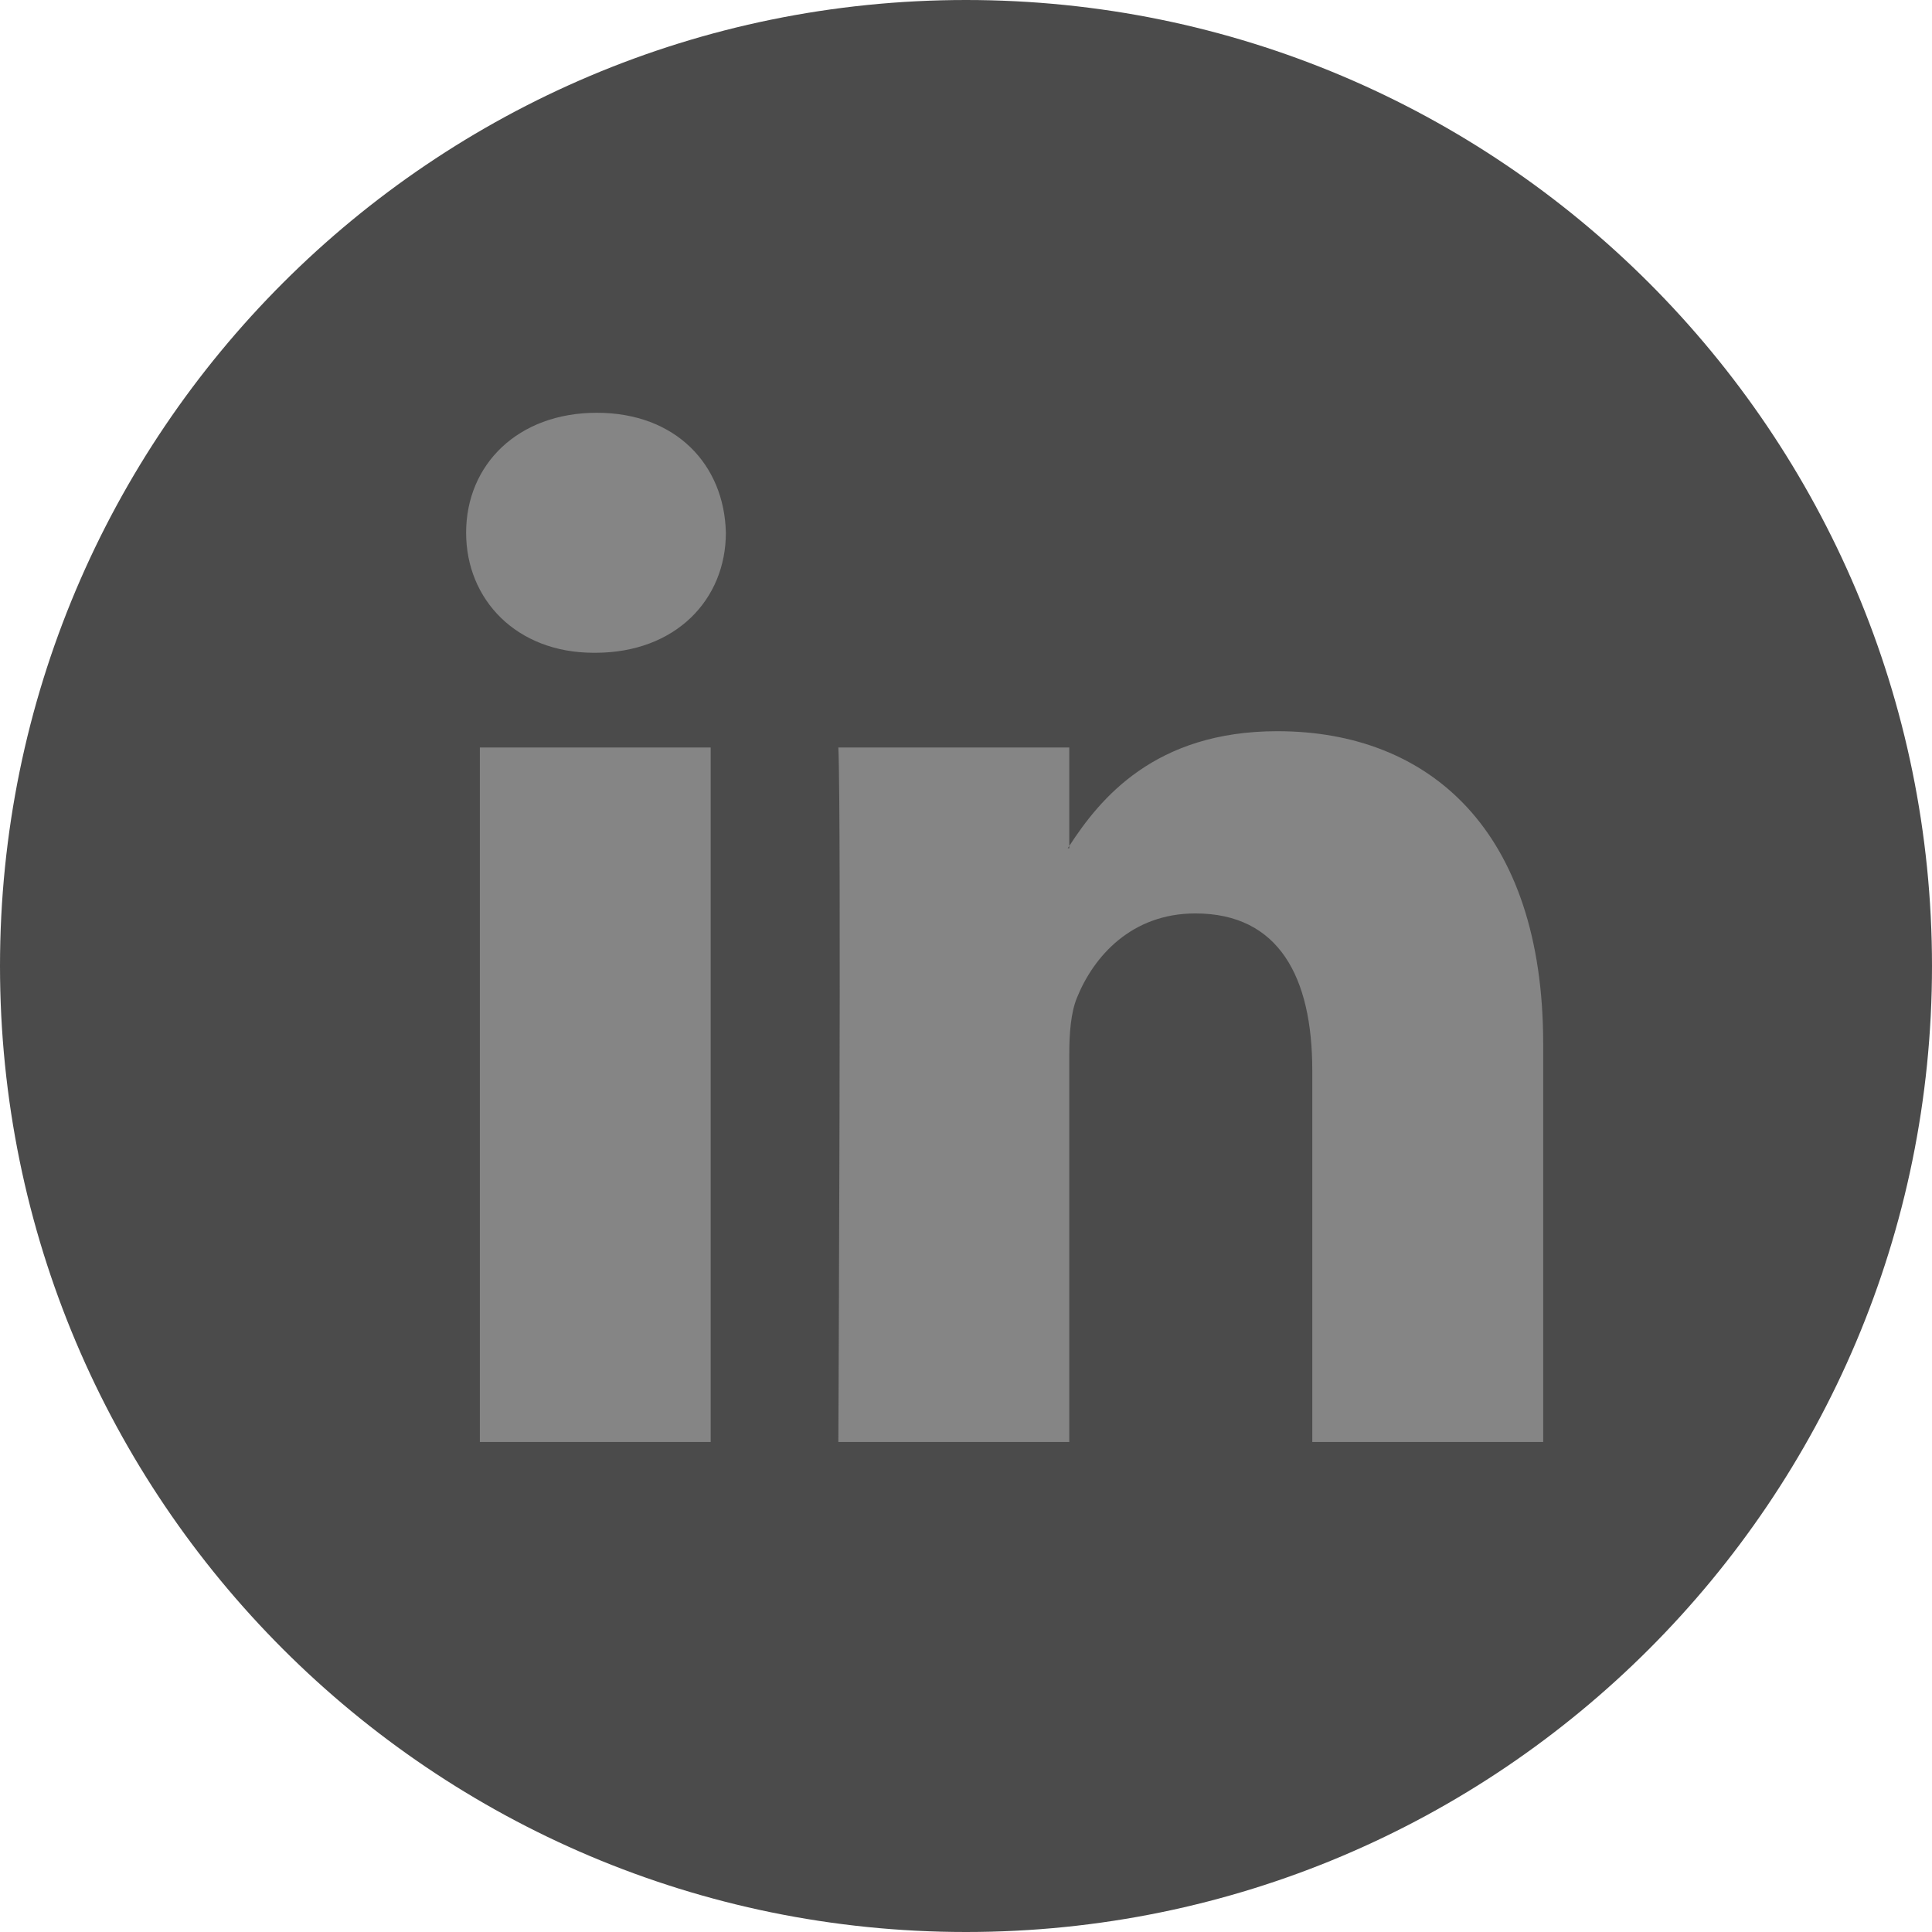
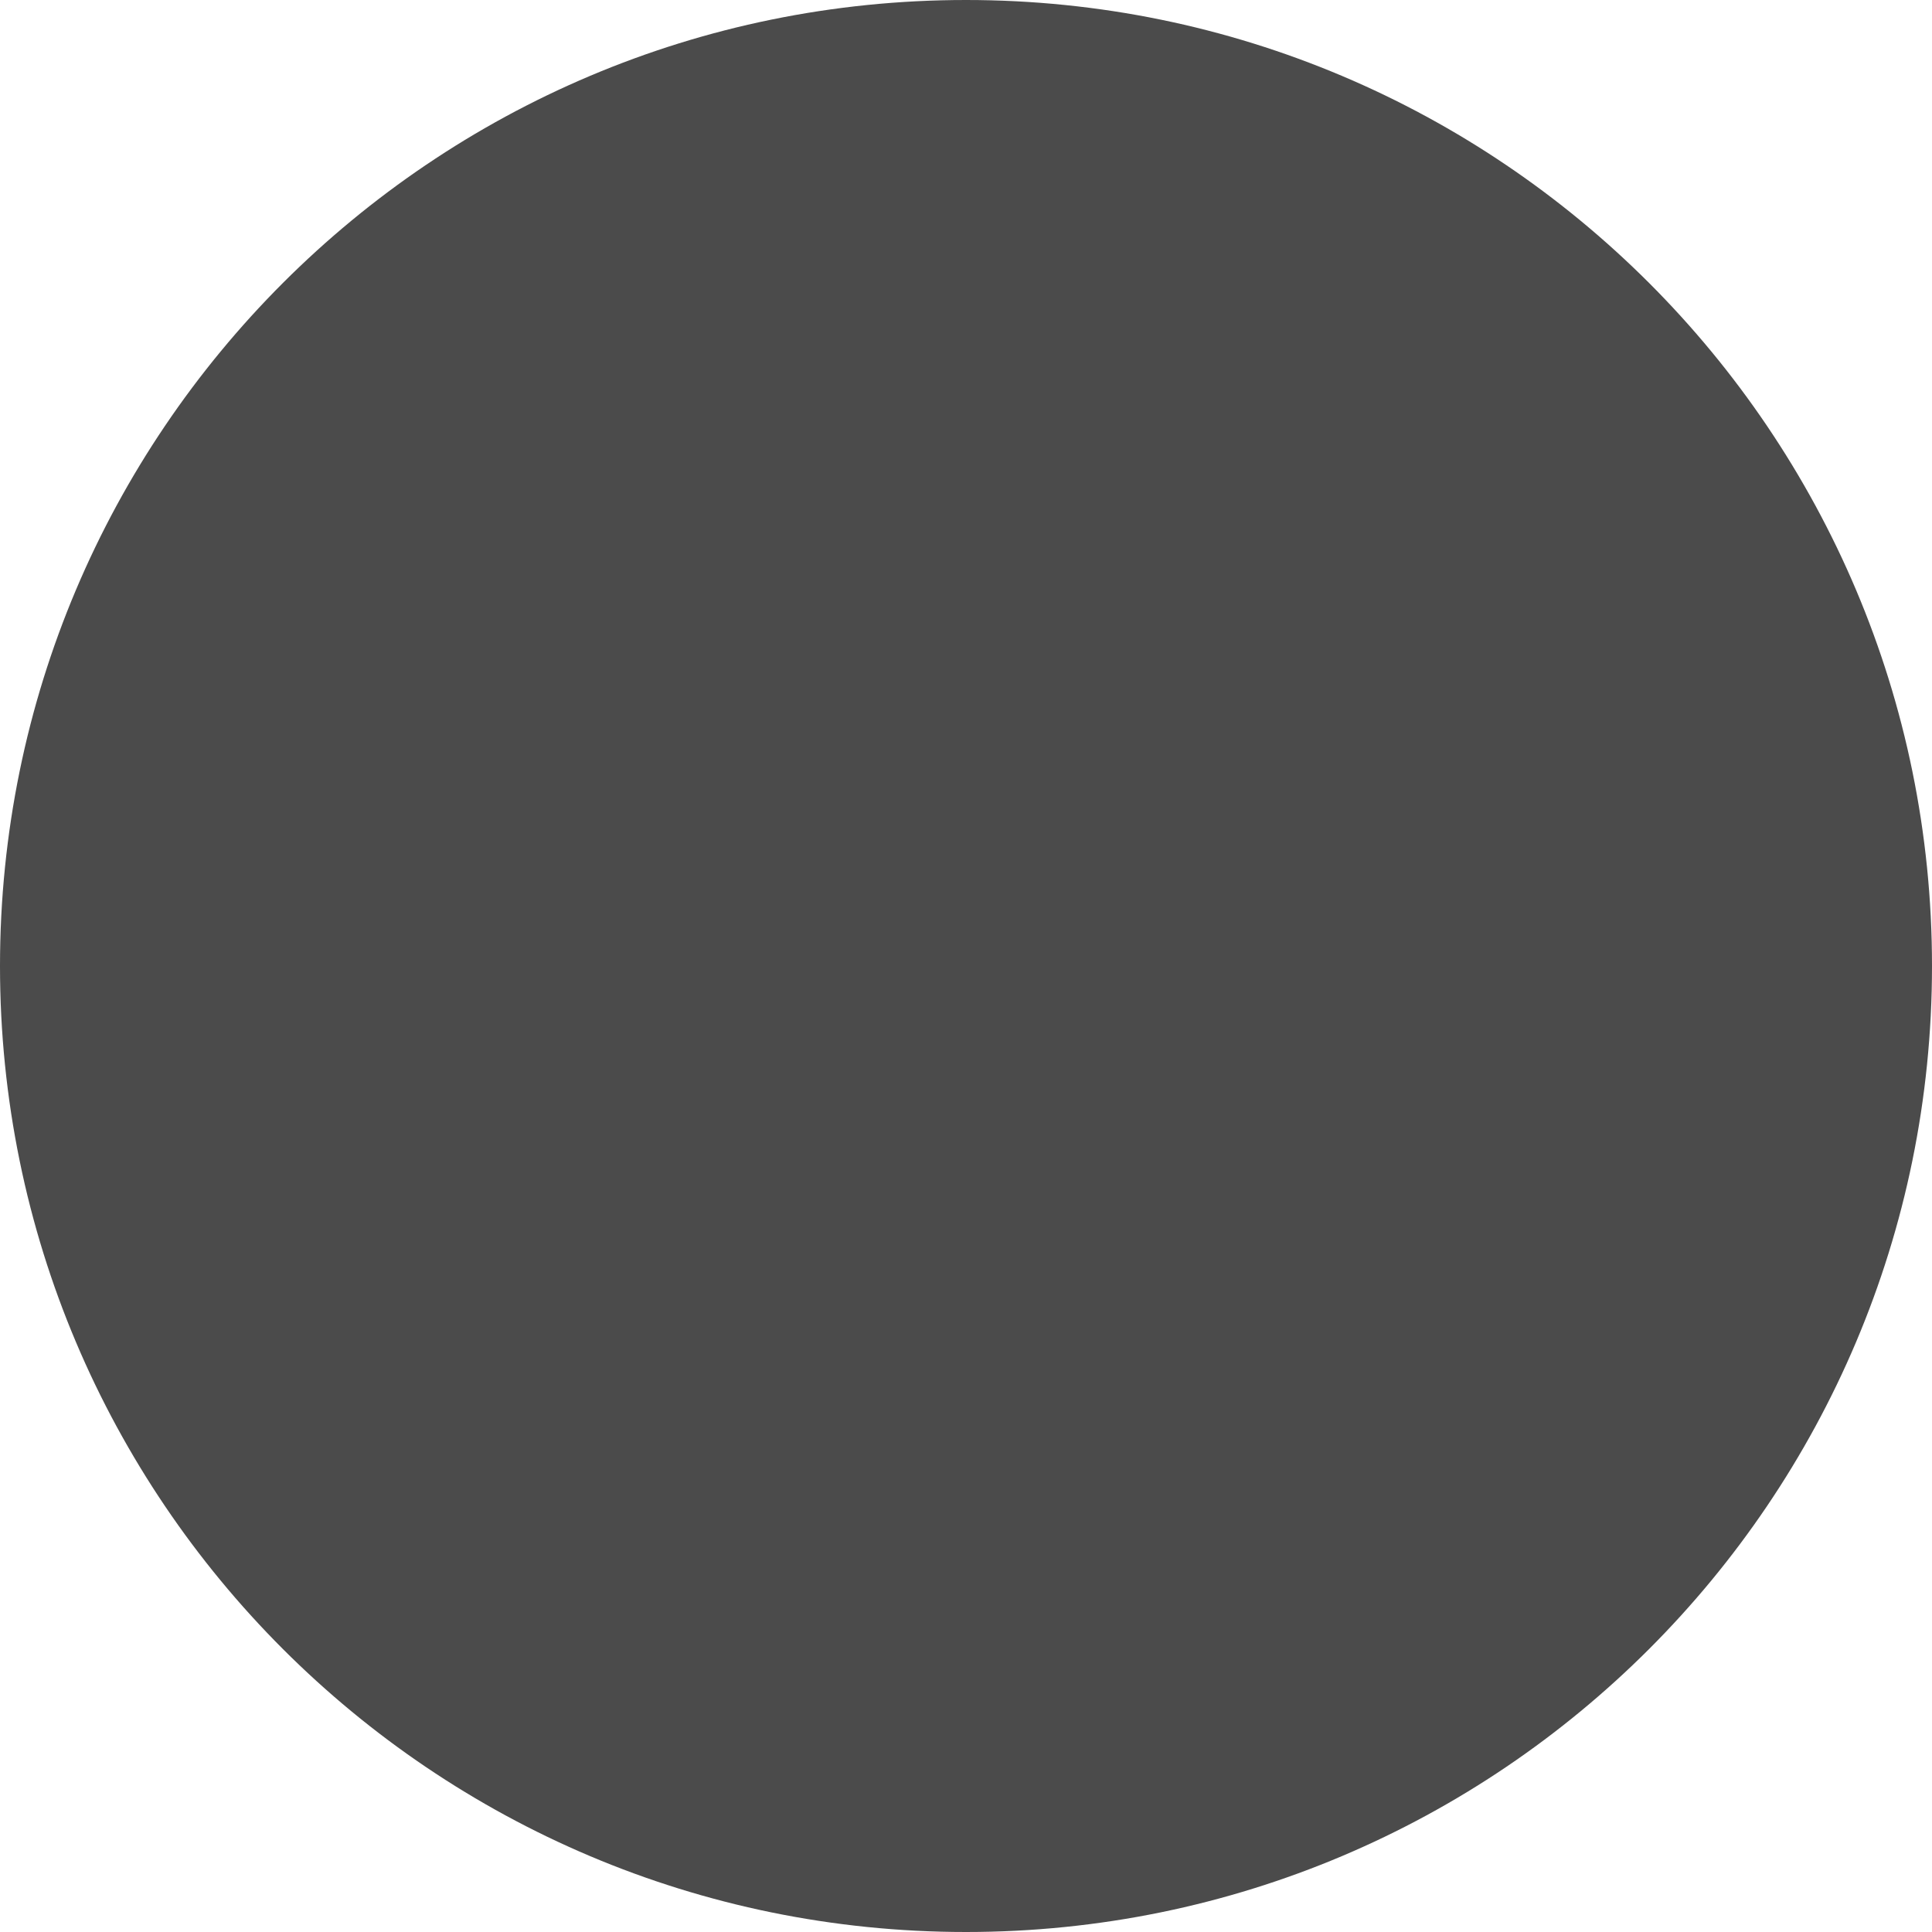
<svg xmlns="http://www.w3.org/2000/svg" width="72" height="72" viewBox="0 0 72 72" fill="none">
  <g opacity="0.96">
    <path d="M36 72C55.882 72 72 55.882 72 36C72 16.118 55.882 0 36 0C16.118 0 0 16.118 0 36C0 55.882 16.118 72 36 72Z" fill="#444444" />
-     <path d="M57.51 38.897V53.739H48.905V39.892C48.905 36.415 47.663 34.041 44.547 34.041C42.17 34.041 40.757 35.639 40.133 37.187C39.907 37.74 39.849 38.508 39.849 39.284V53.739H31.243C31.243 53.739 31.358 30.286 31.243 27.858H39.849V31.526C39.832 31.555 39.807 31.583 39.792 31.61H39.849V31.526C40.993 29.766 43.032 27.25 47.605 27.25C53.266 27.25 57.51 30.949 57.51 38.897ZM22.241 15.383C19.297 15.383 17.371 17.315 17.371 19.854C17.371 22.339 19.241 24.327 22.128 24.327H22.183C25.185 24.327 27.051 22.339 27.051 19.854C26.994 17.315 25.185 15.383 22.241 15.383ZM17.883 53.739H26.485V27.858H17.883V53.739Z" fill="#808080" />
  </g>
</svg>